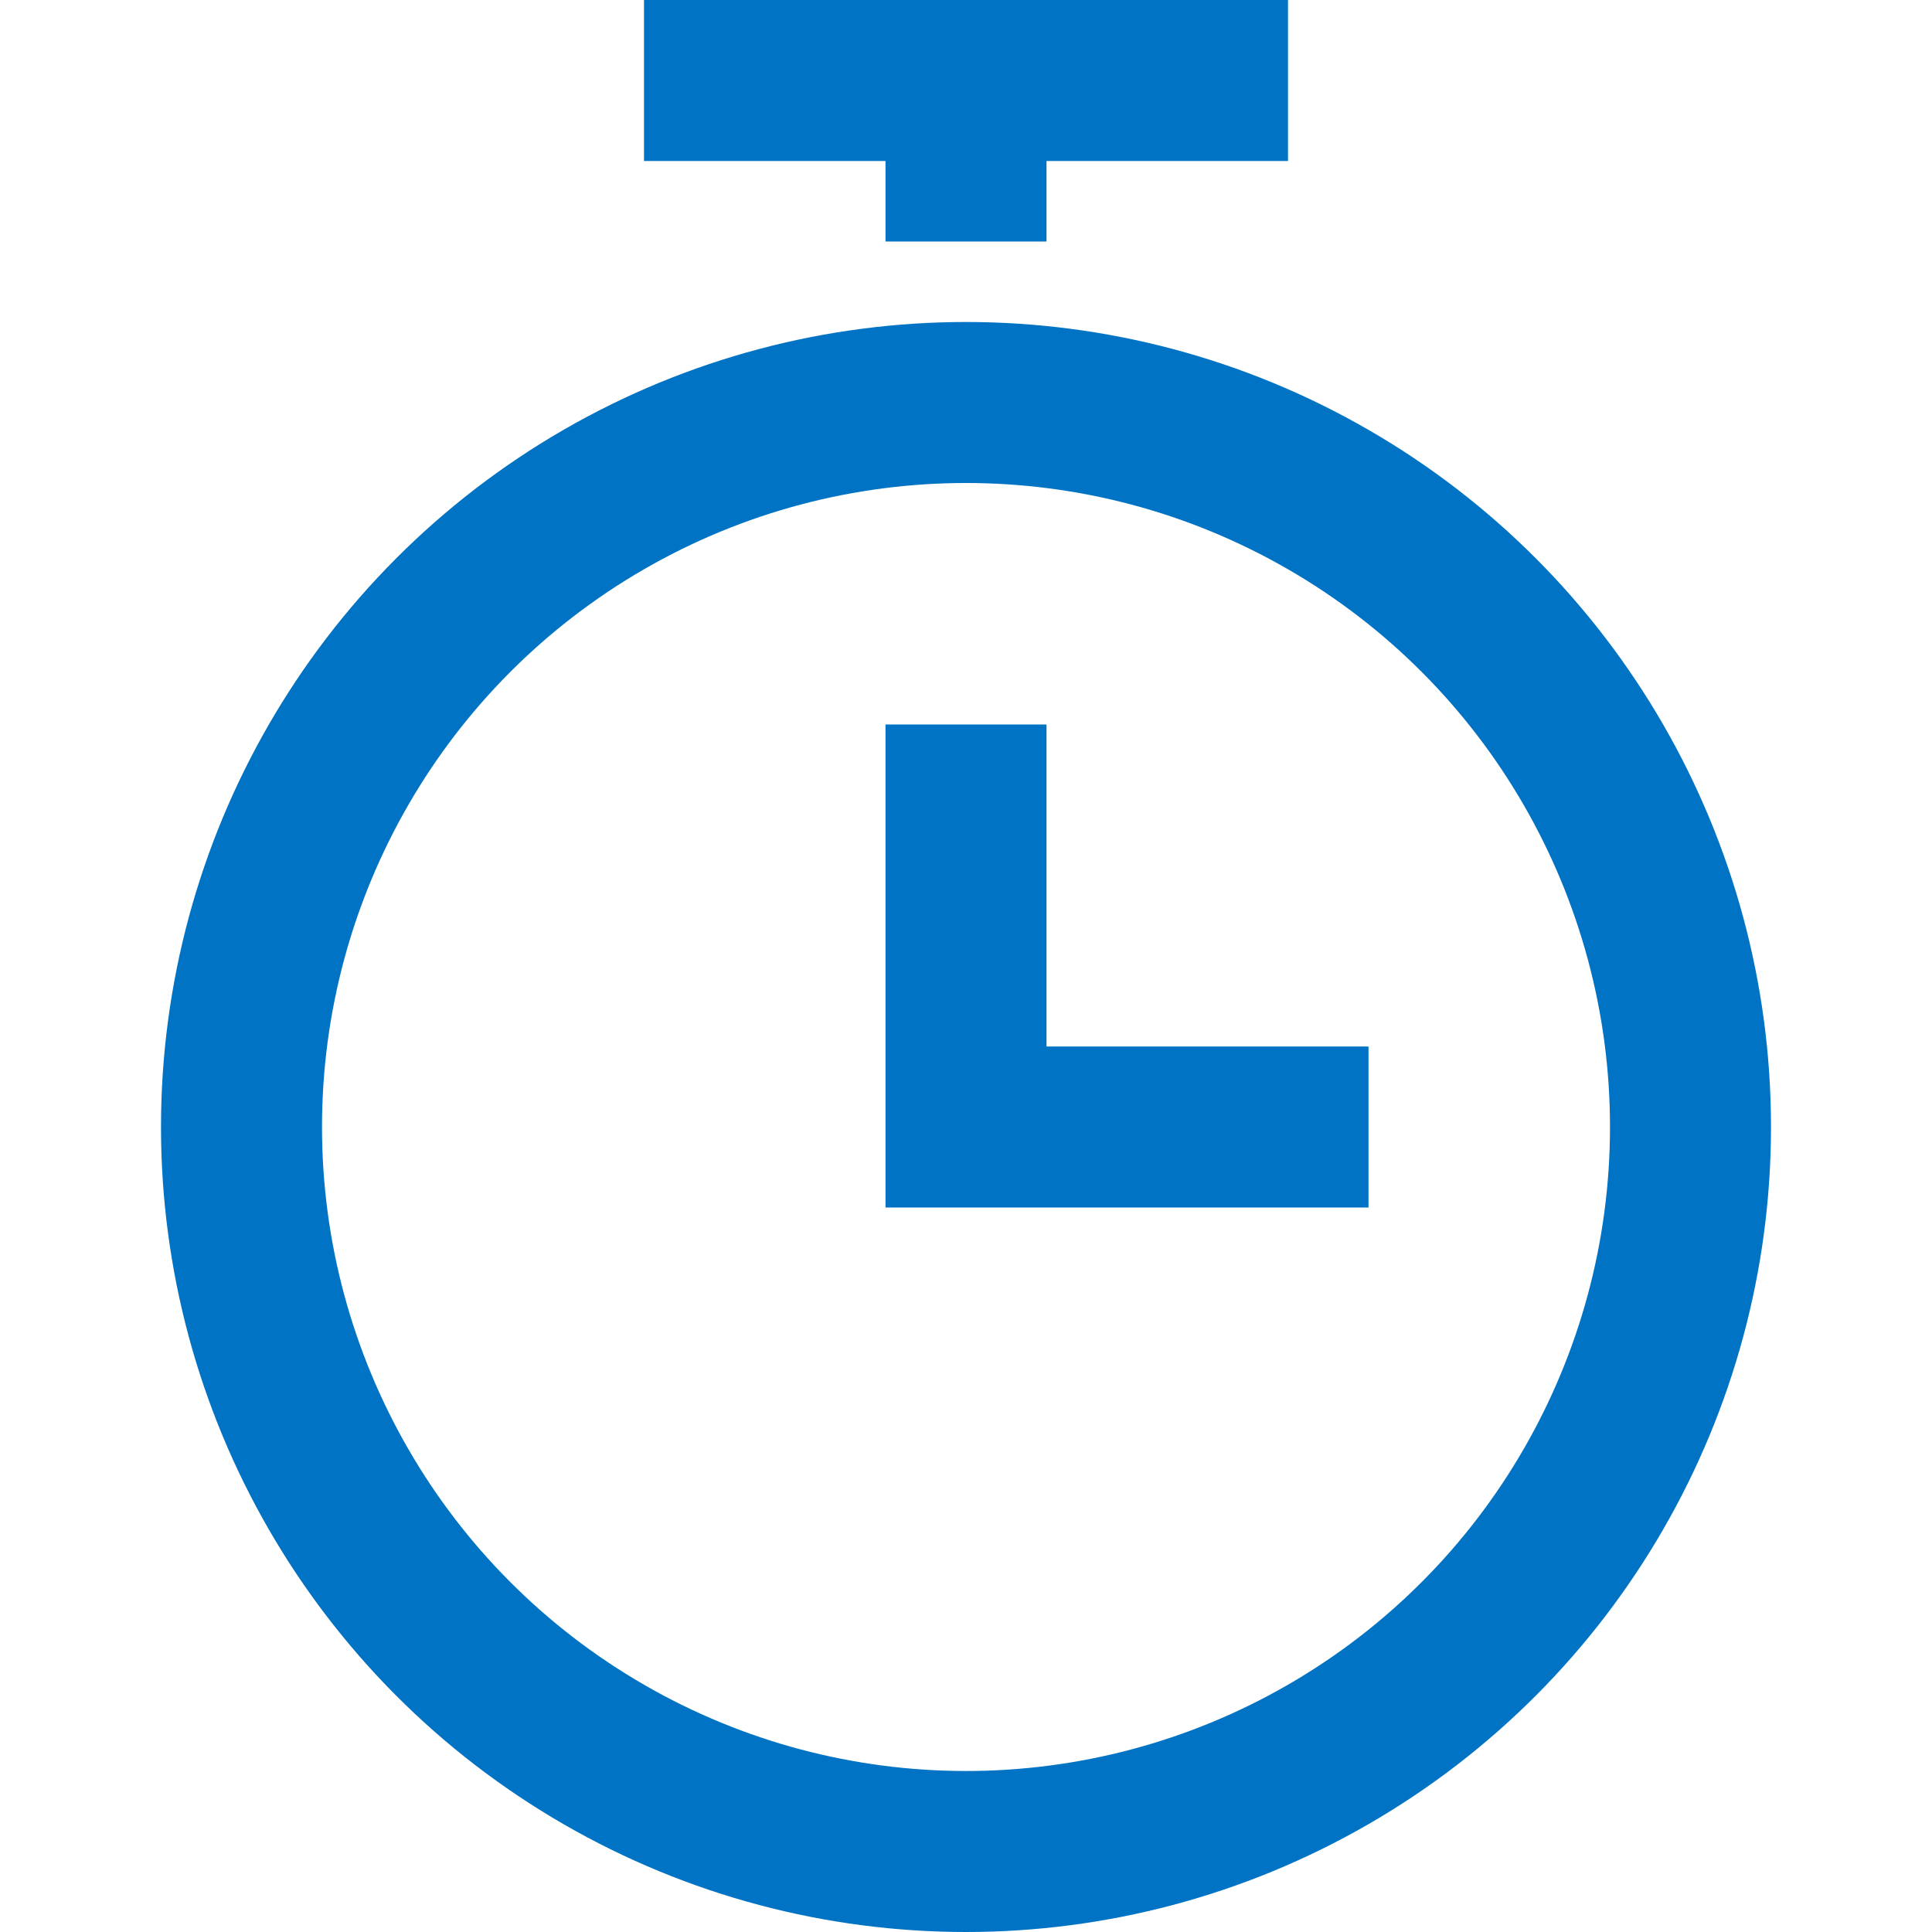
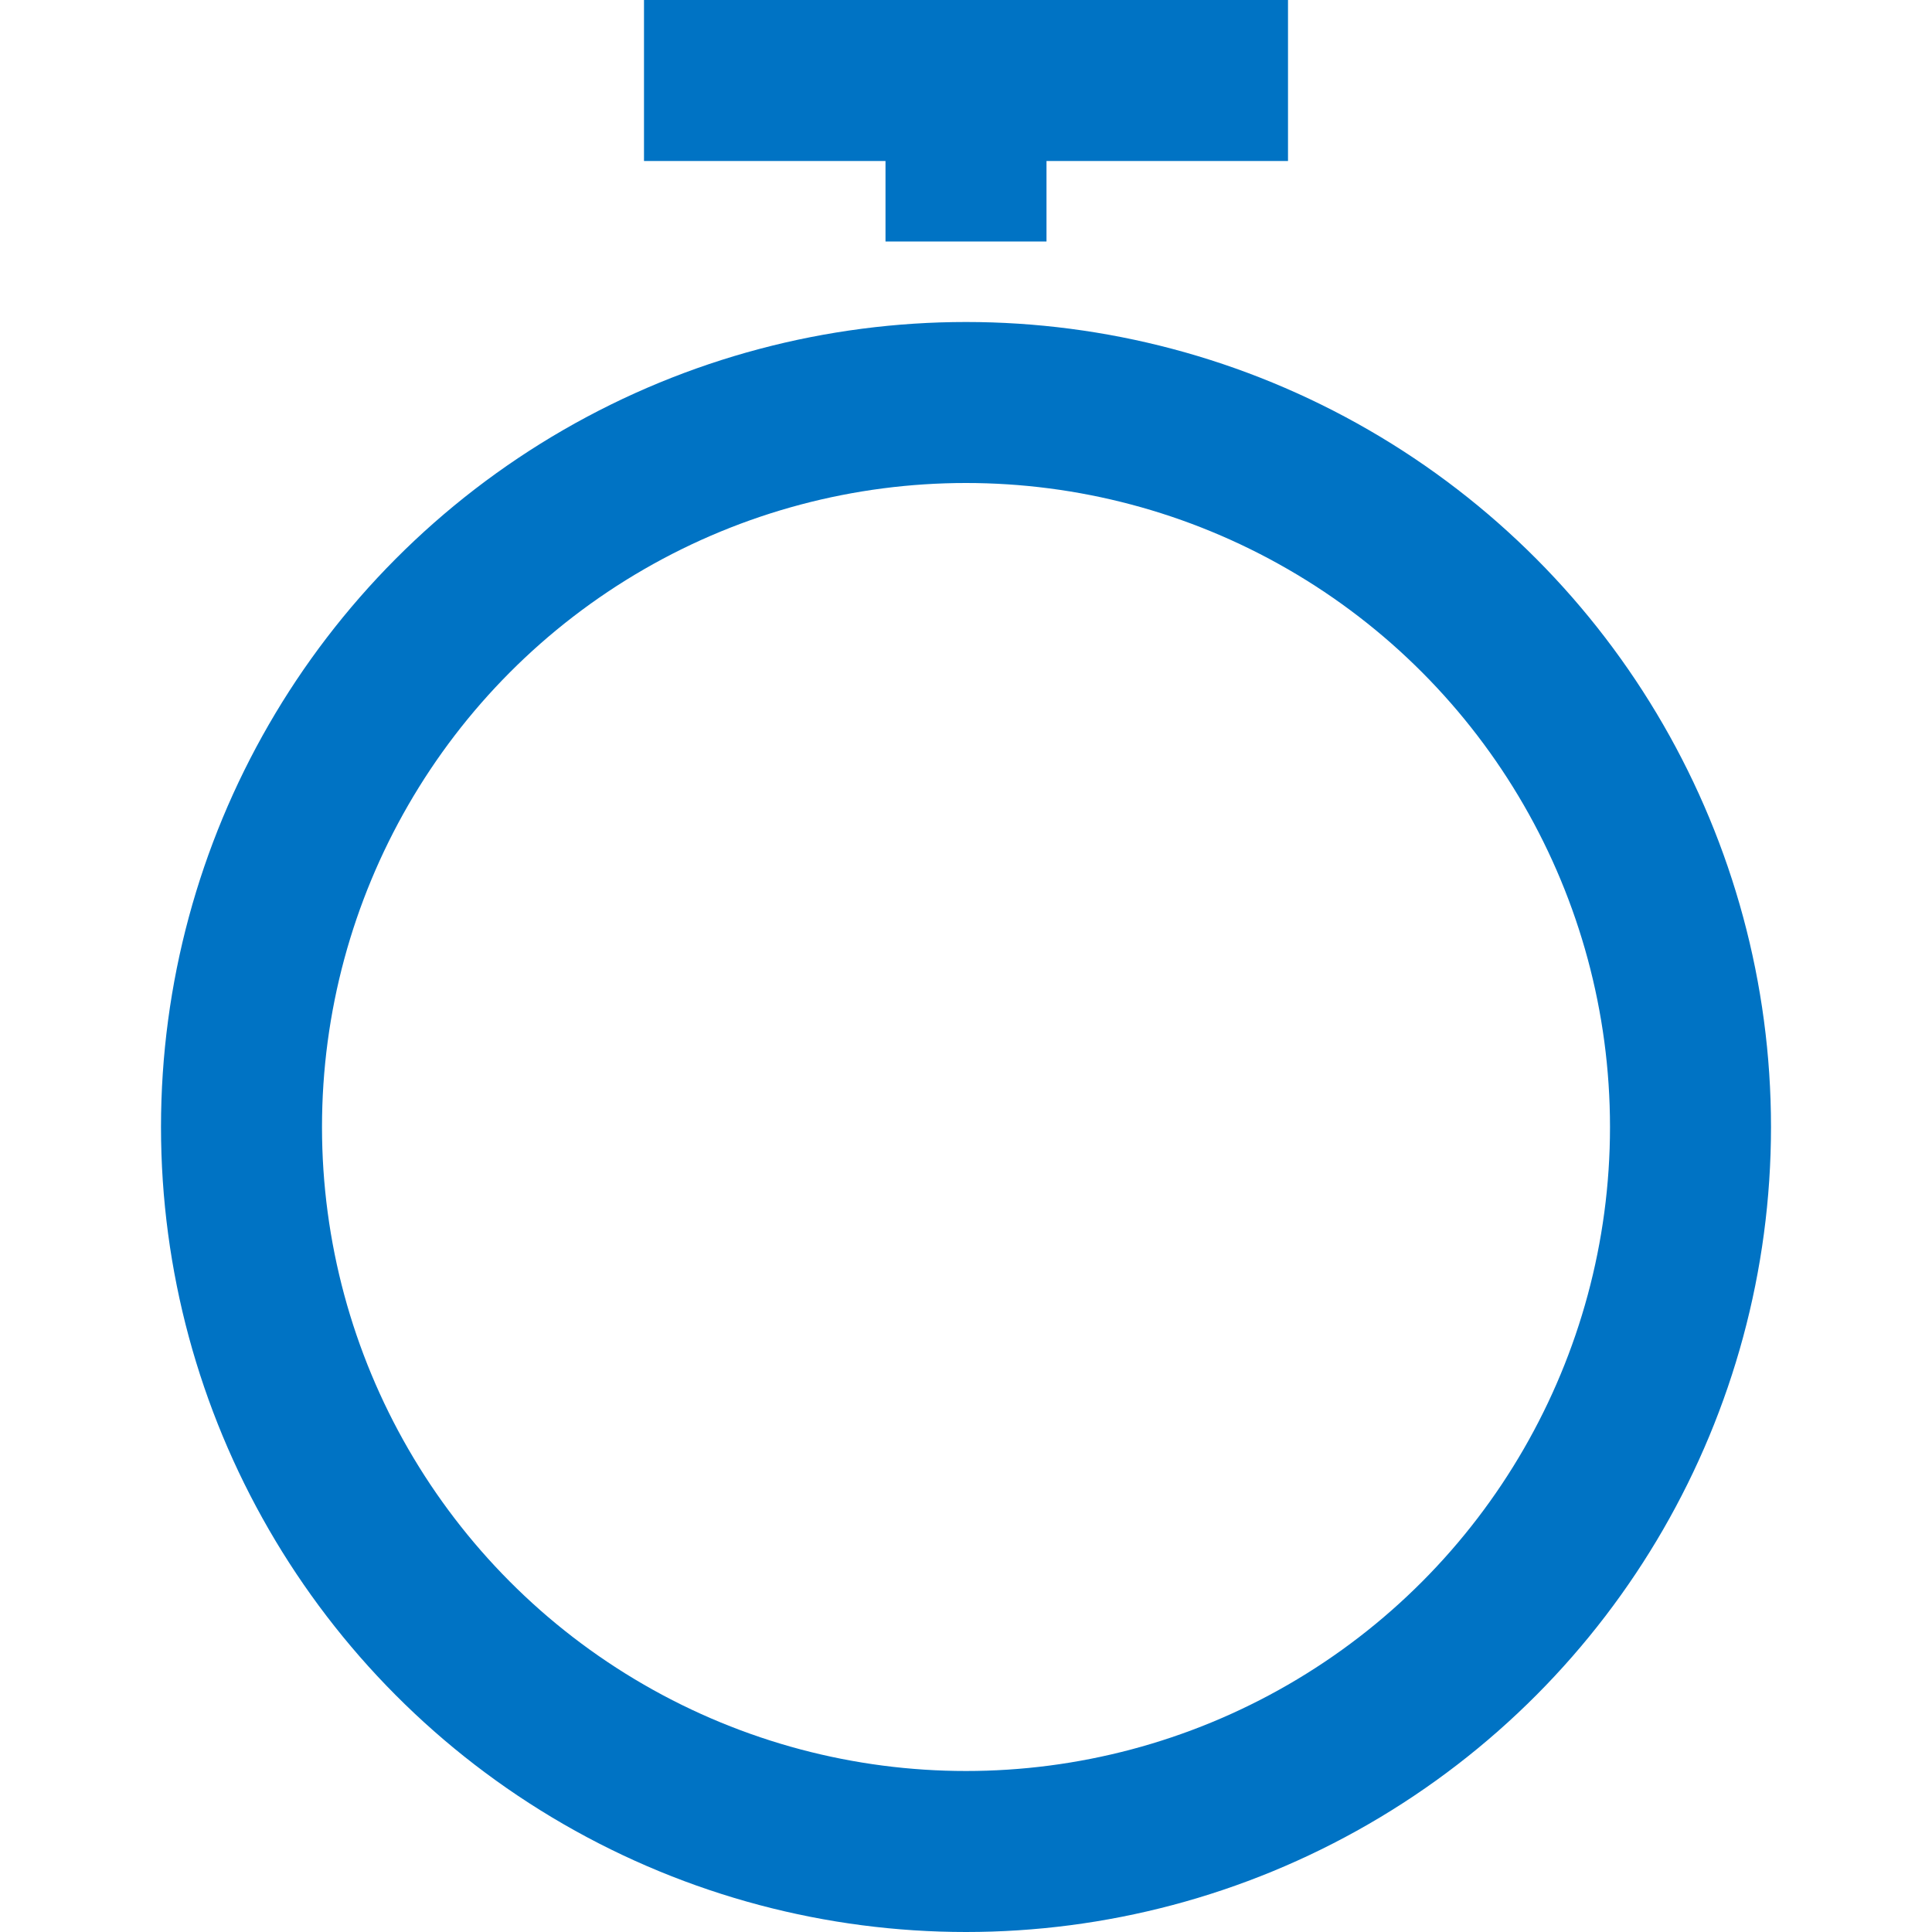
<svg xmlns="http://www.w3.org/2000/svg" version="1.1" id="Layer_1" x="0px" y="0px" viewBox="0 0 24 24" style="enable-background:new 0 0 24 24;" xml:space="preserve">
  <style type="text/css">
	.st0{fill:none;stroke:#0073C4;stroke-width:2;stroke-linecap:square;stroke-miterlimit:10;}
</style>
  <title>stopwatch</title>
  <g>
-     <polyline class="st0" points="12,10 12,14 16,14  " />
    <circle class="st0" cx="12" cy="14" r="9" />
    <line class="st0" x1="9" y1="1" x2="15" y2="1" />
    <line class="st0" x1="12" y1="1" x2="12" y2="2" />
  </g>
</svg>